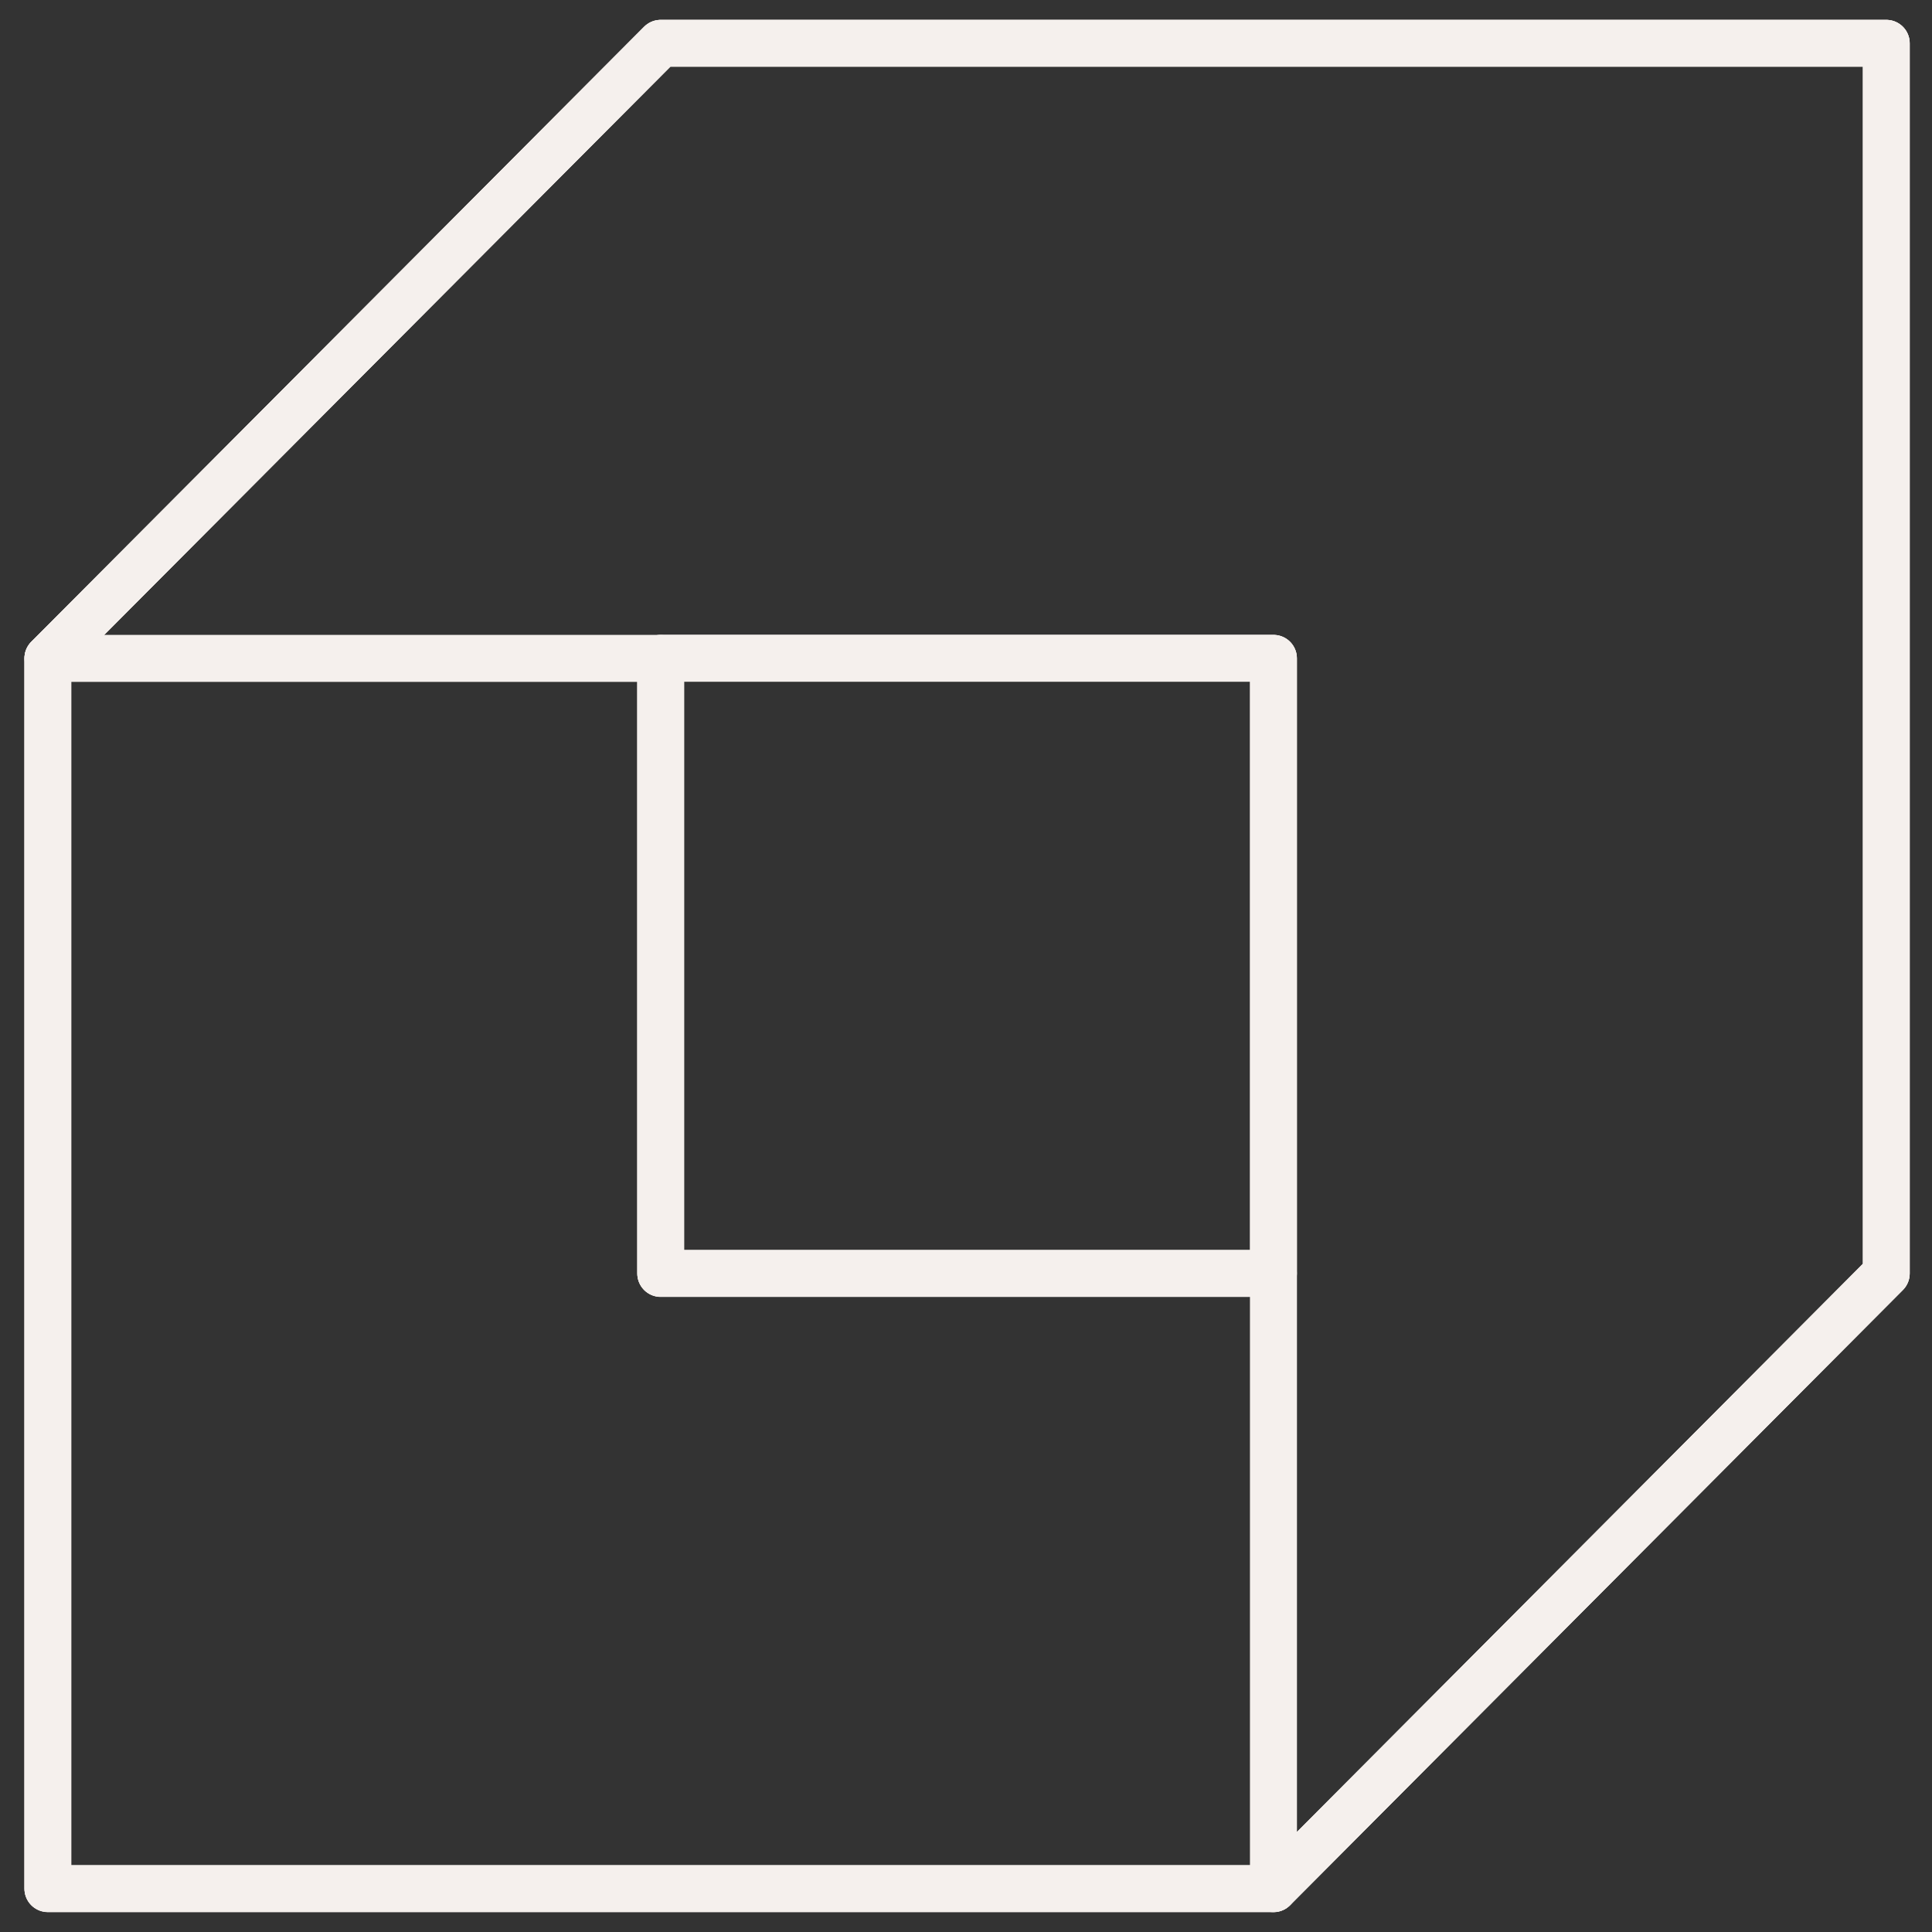
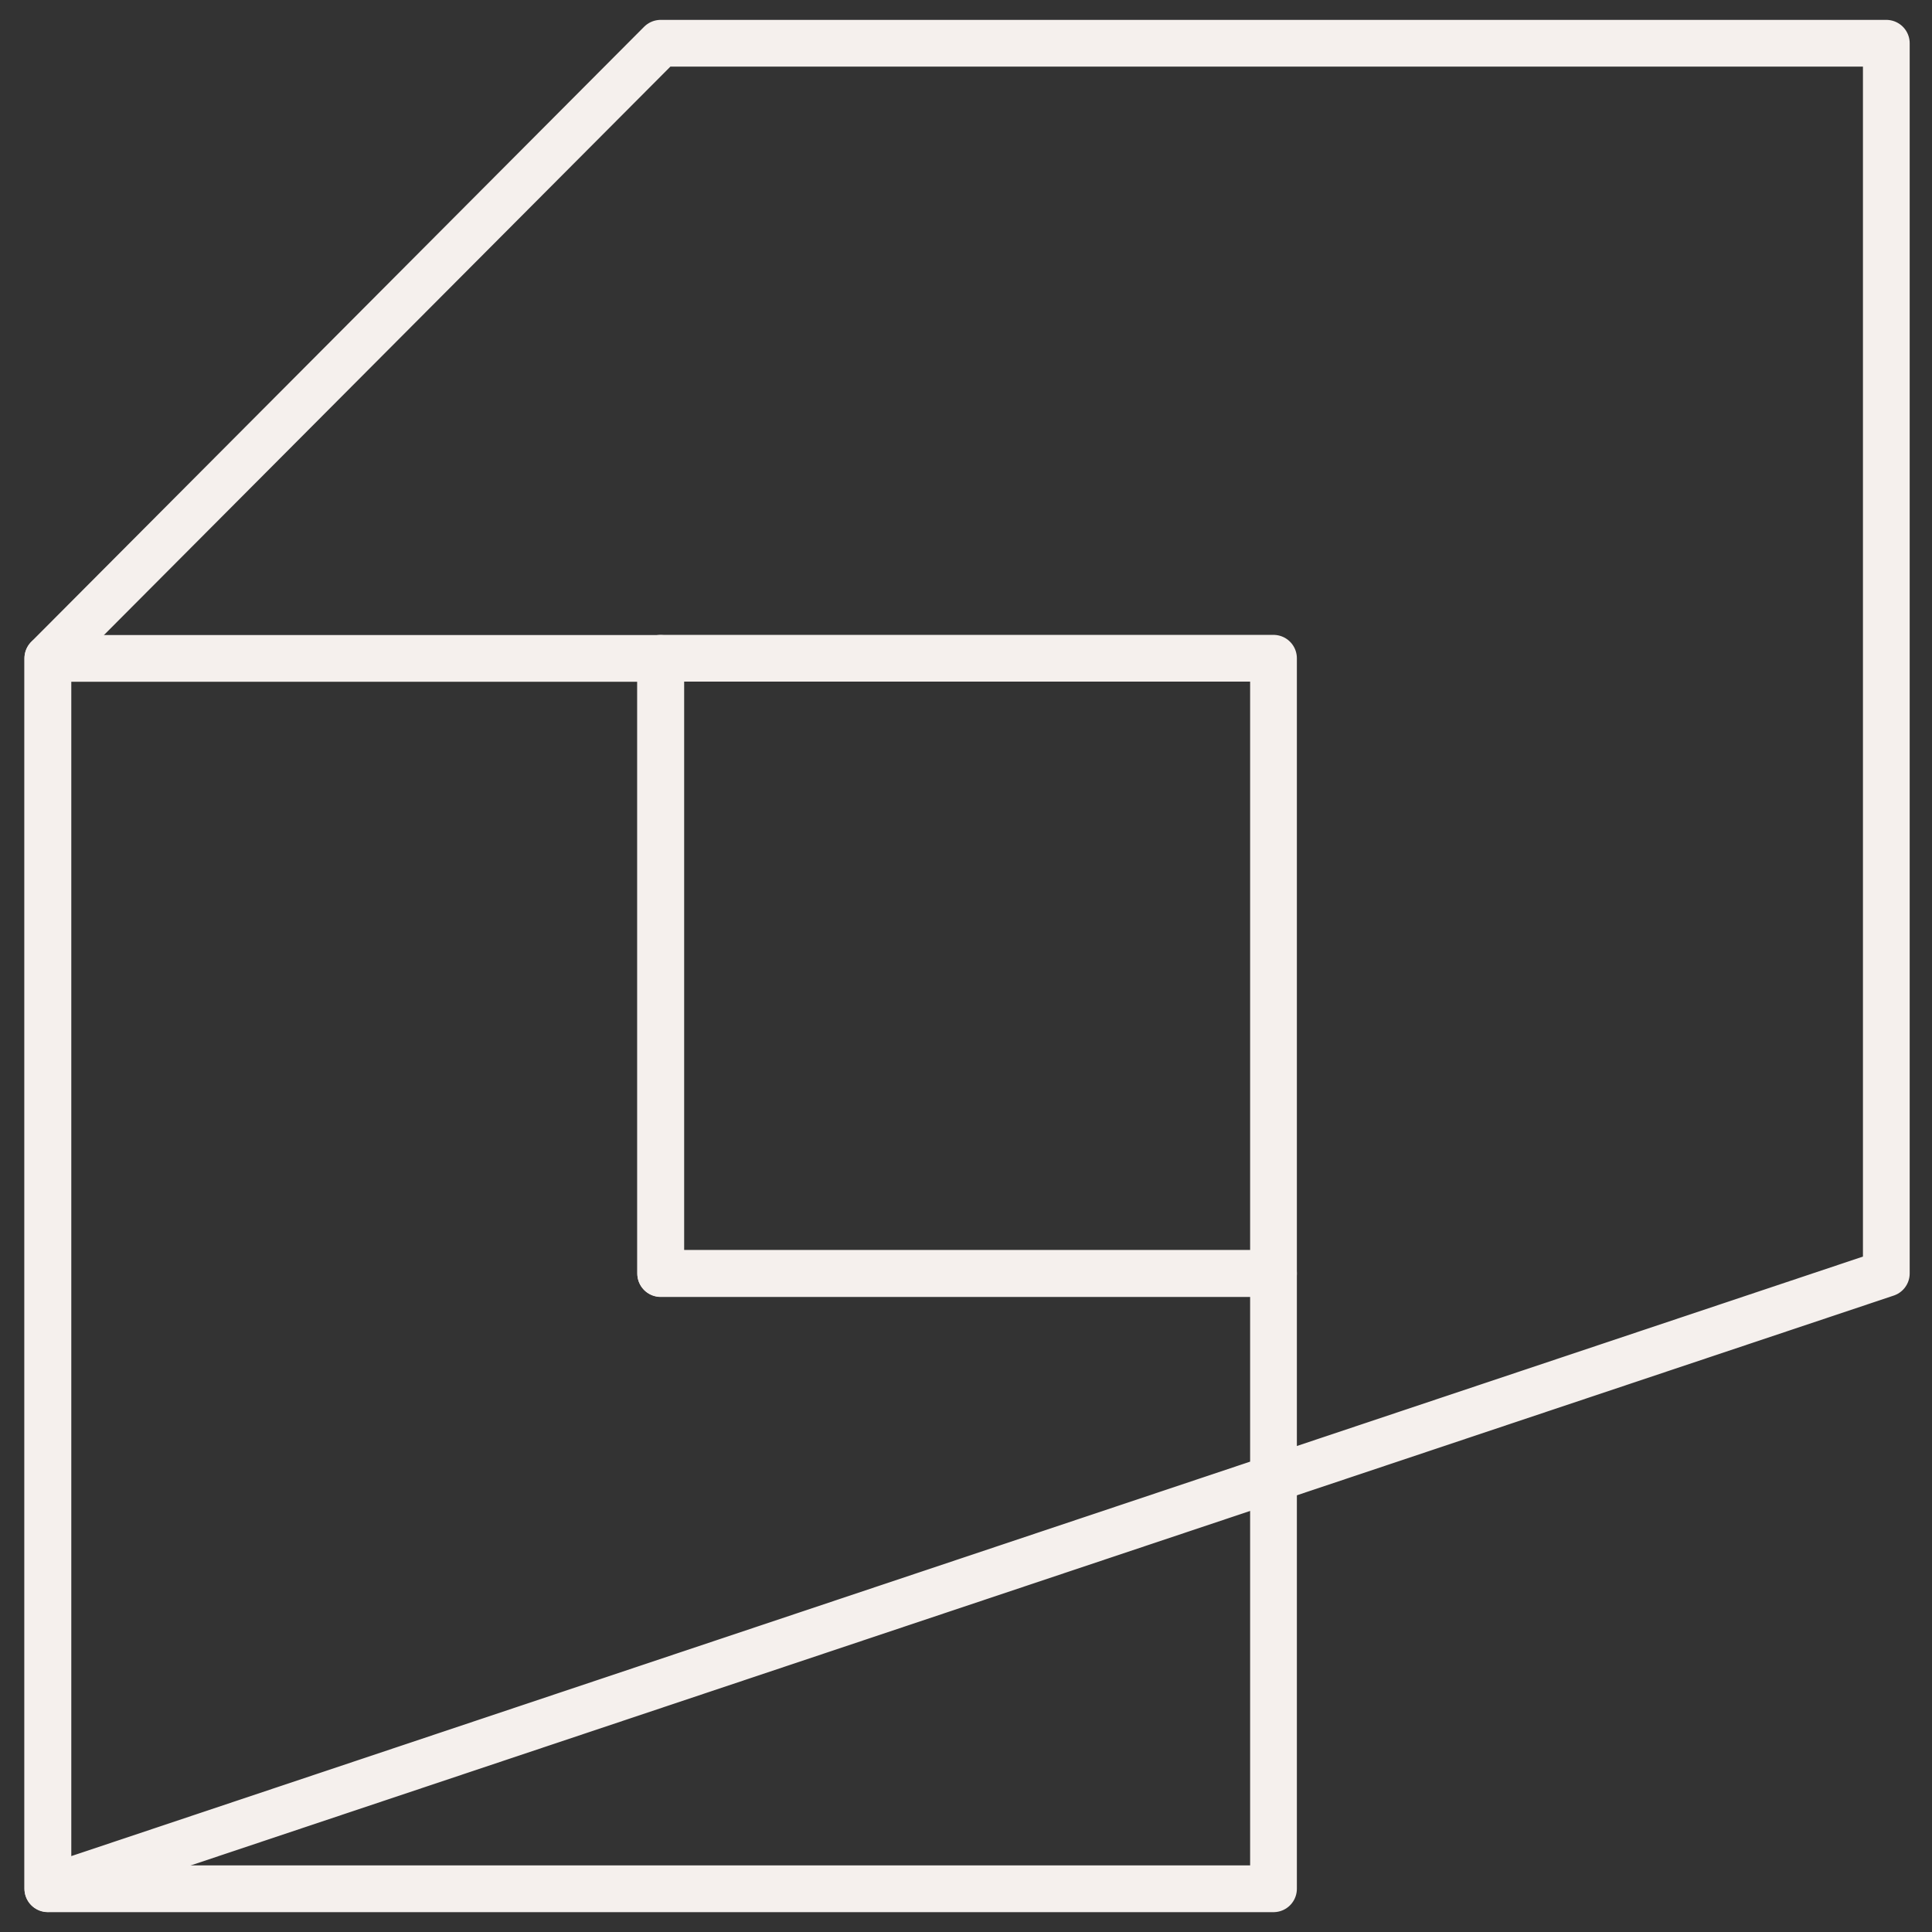
<svg xmlns="http://www.w3.org/2000/svg" width="62" height="62" viewBox="0 0 62 62" fill="none">
  <rect x="0" y="0" width="62" height="62" fill="#333333" stroke="none" />
-   <path d="M21.202 1.388L1.535 21.124V60.607H40.868L60.534 40.865V1.388H21.202ZM40.868 40.865H21.202V21.124H40.868V40.865Z" stroke="#F5F0ED" stroke-width="1.5" stroke-linejoin="round" />
-   <path d="M21.202 1.388L1.535 21.124V60.607H40.868L60.534 40.865V1.388H21.202ZM40.868 40.865H21.202V21.124H40.868V40.865Z" stroke="#F5F0ED" stroke-width="1.5" stroke-linejoin="round" />
+   <path d="M21.202 1.388L1.535 21.124V60.607L60.534 40.865V1.388H21.202ZM40.868 40.865H21.202V21.124H40.868V40.865Z" stroke="#F5F0ED" stroke-width="1.5" stroke-linejoin="round" />
  <path d="M40.868 40.871V60.613H1.535V21.129H21.202V40.871H40.868Z" stroke="#F5F0ED" stroke-width="1.5" stroke-linejoin="round" />
-   <path d="M60.534 1.388V40.871L40.868 60.613V21.129H1.535L21.202 1.388H60.534Z" stroke="#F5F0ED" stroke-width="1.5" stroke-linejoin="round" />
</svg>